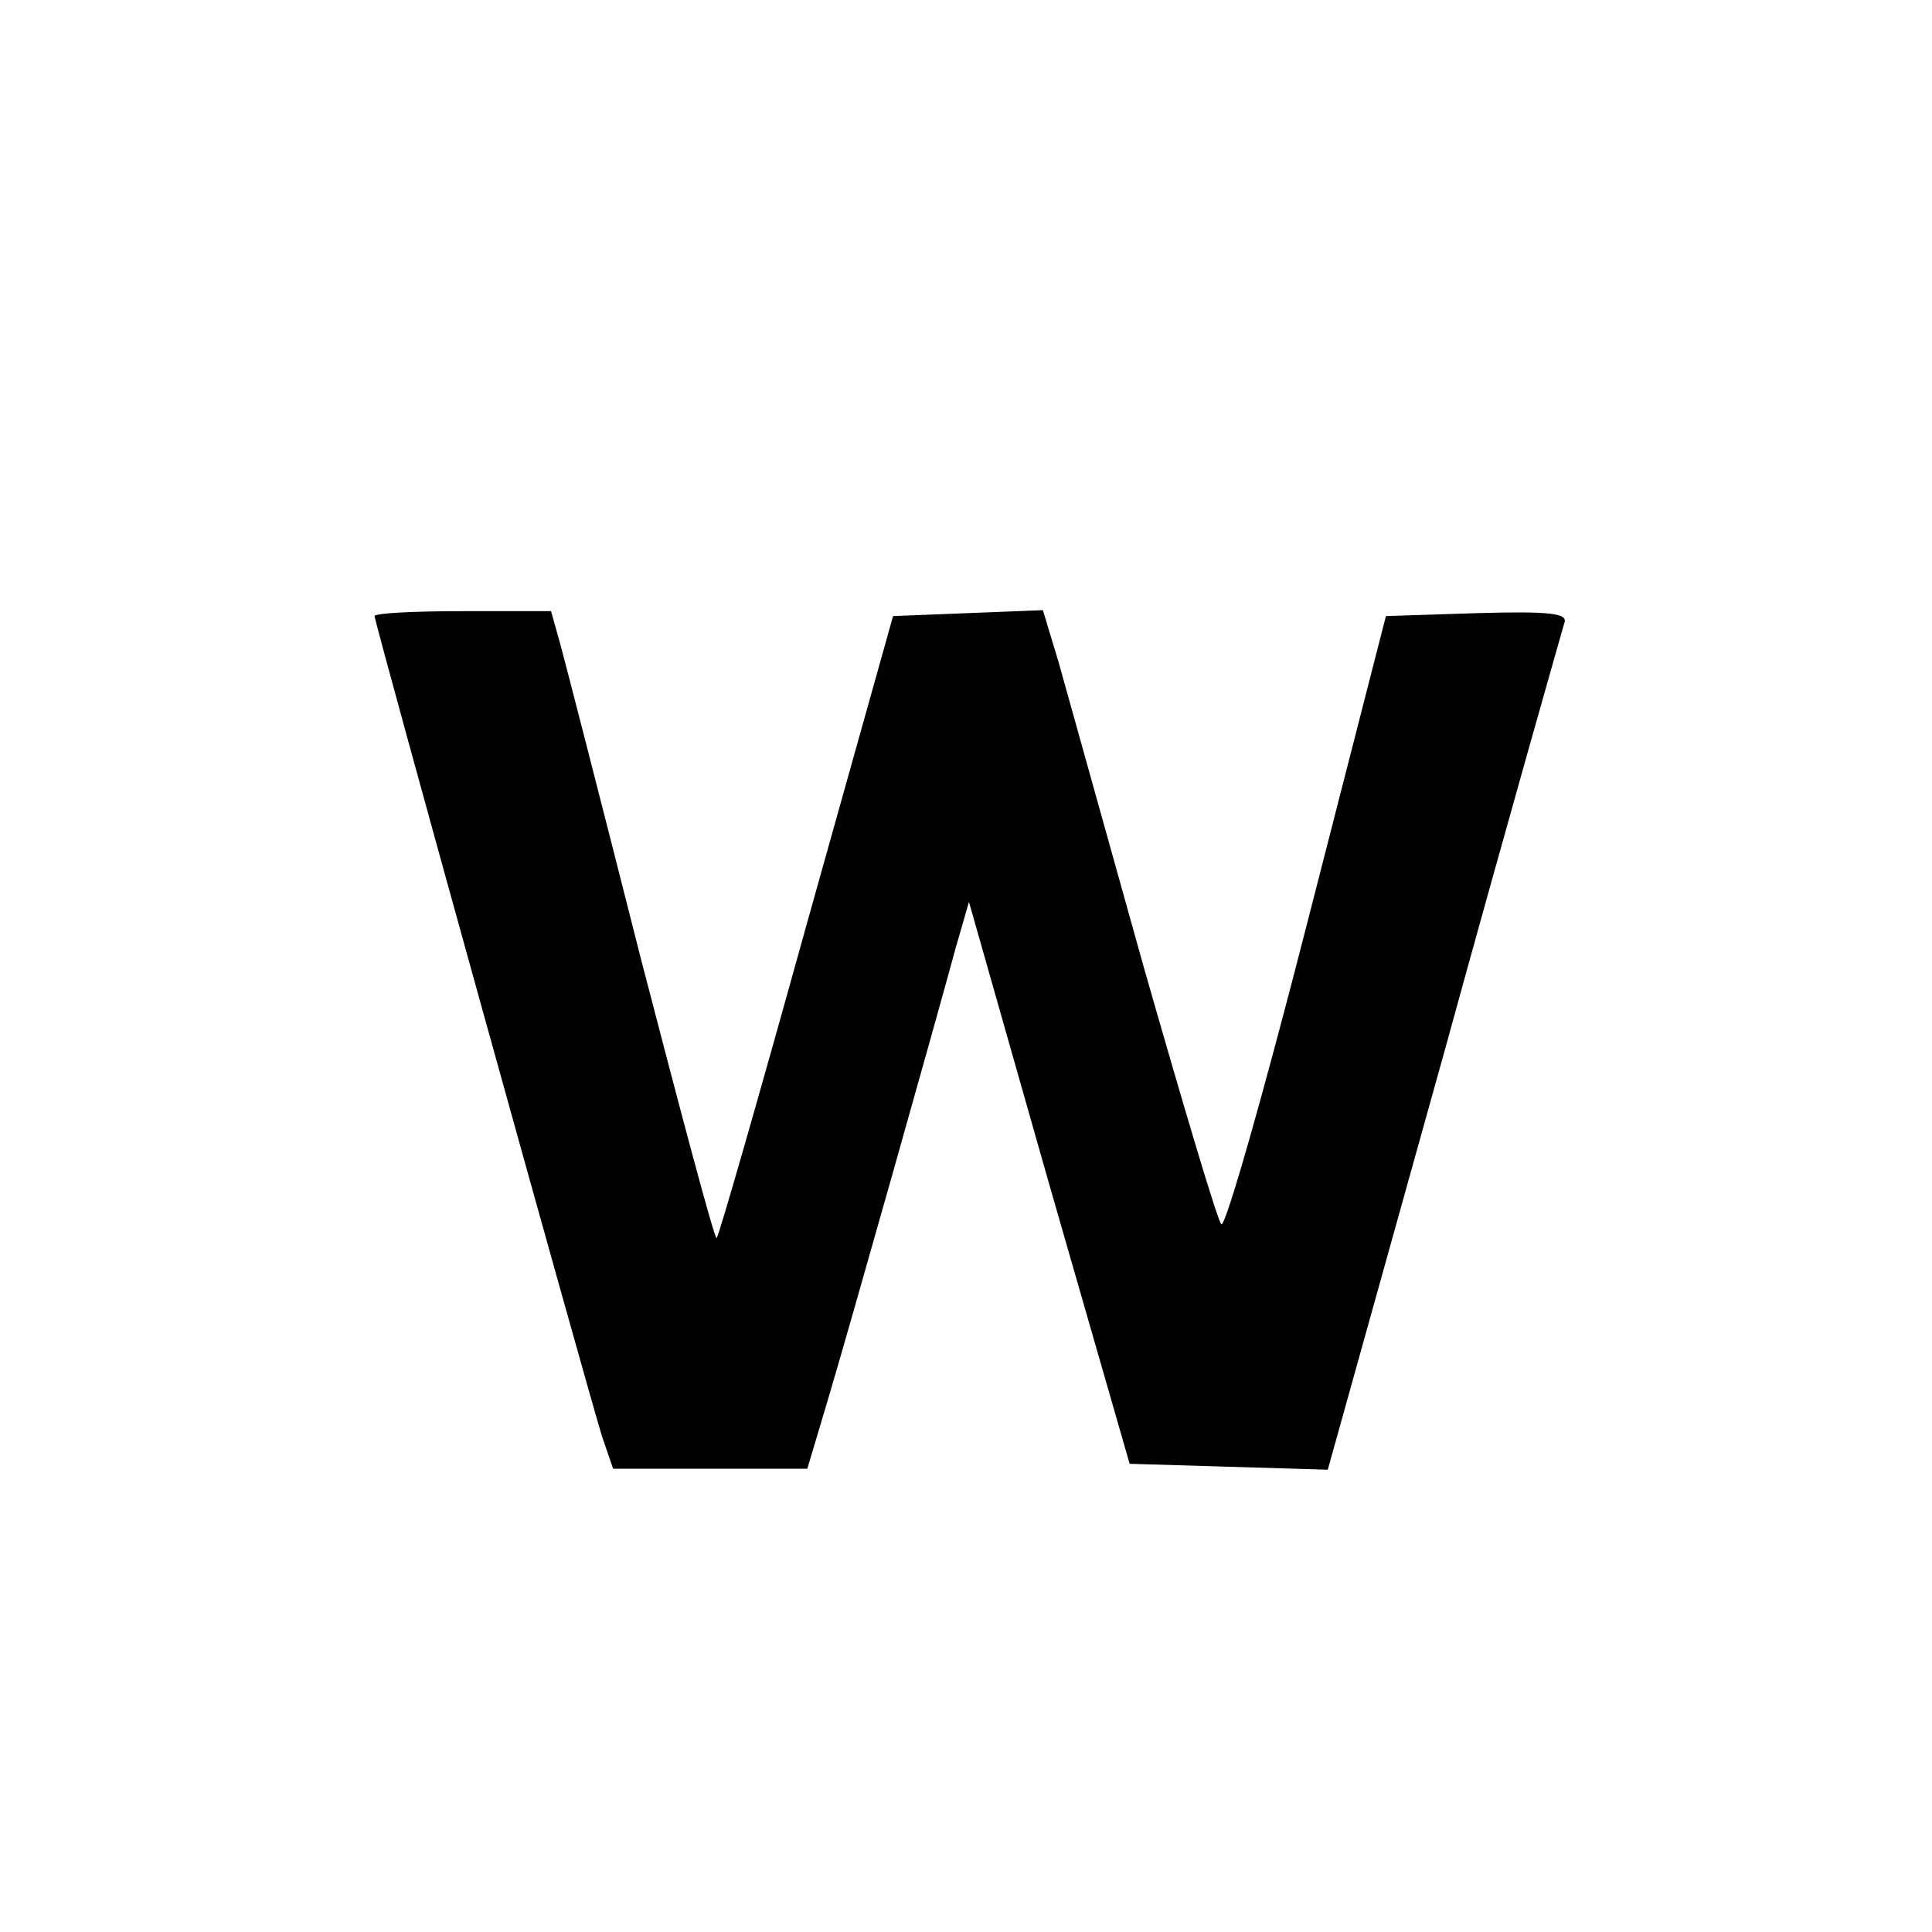
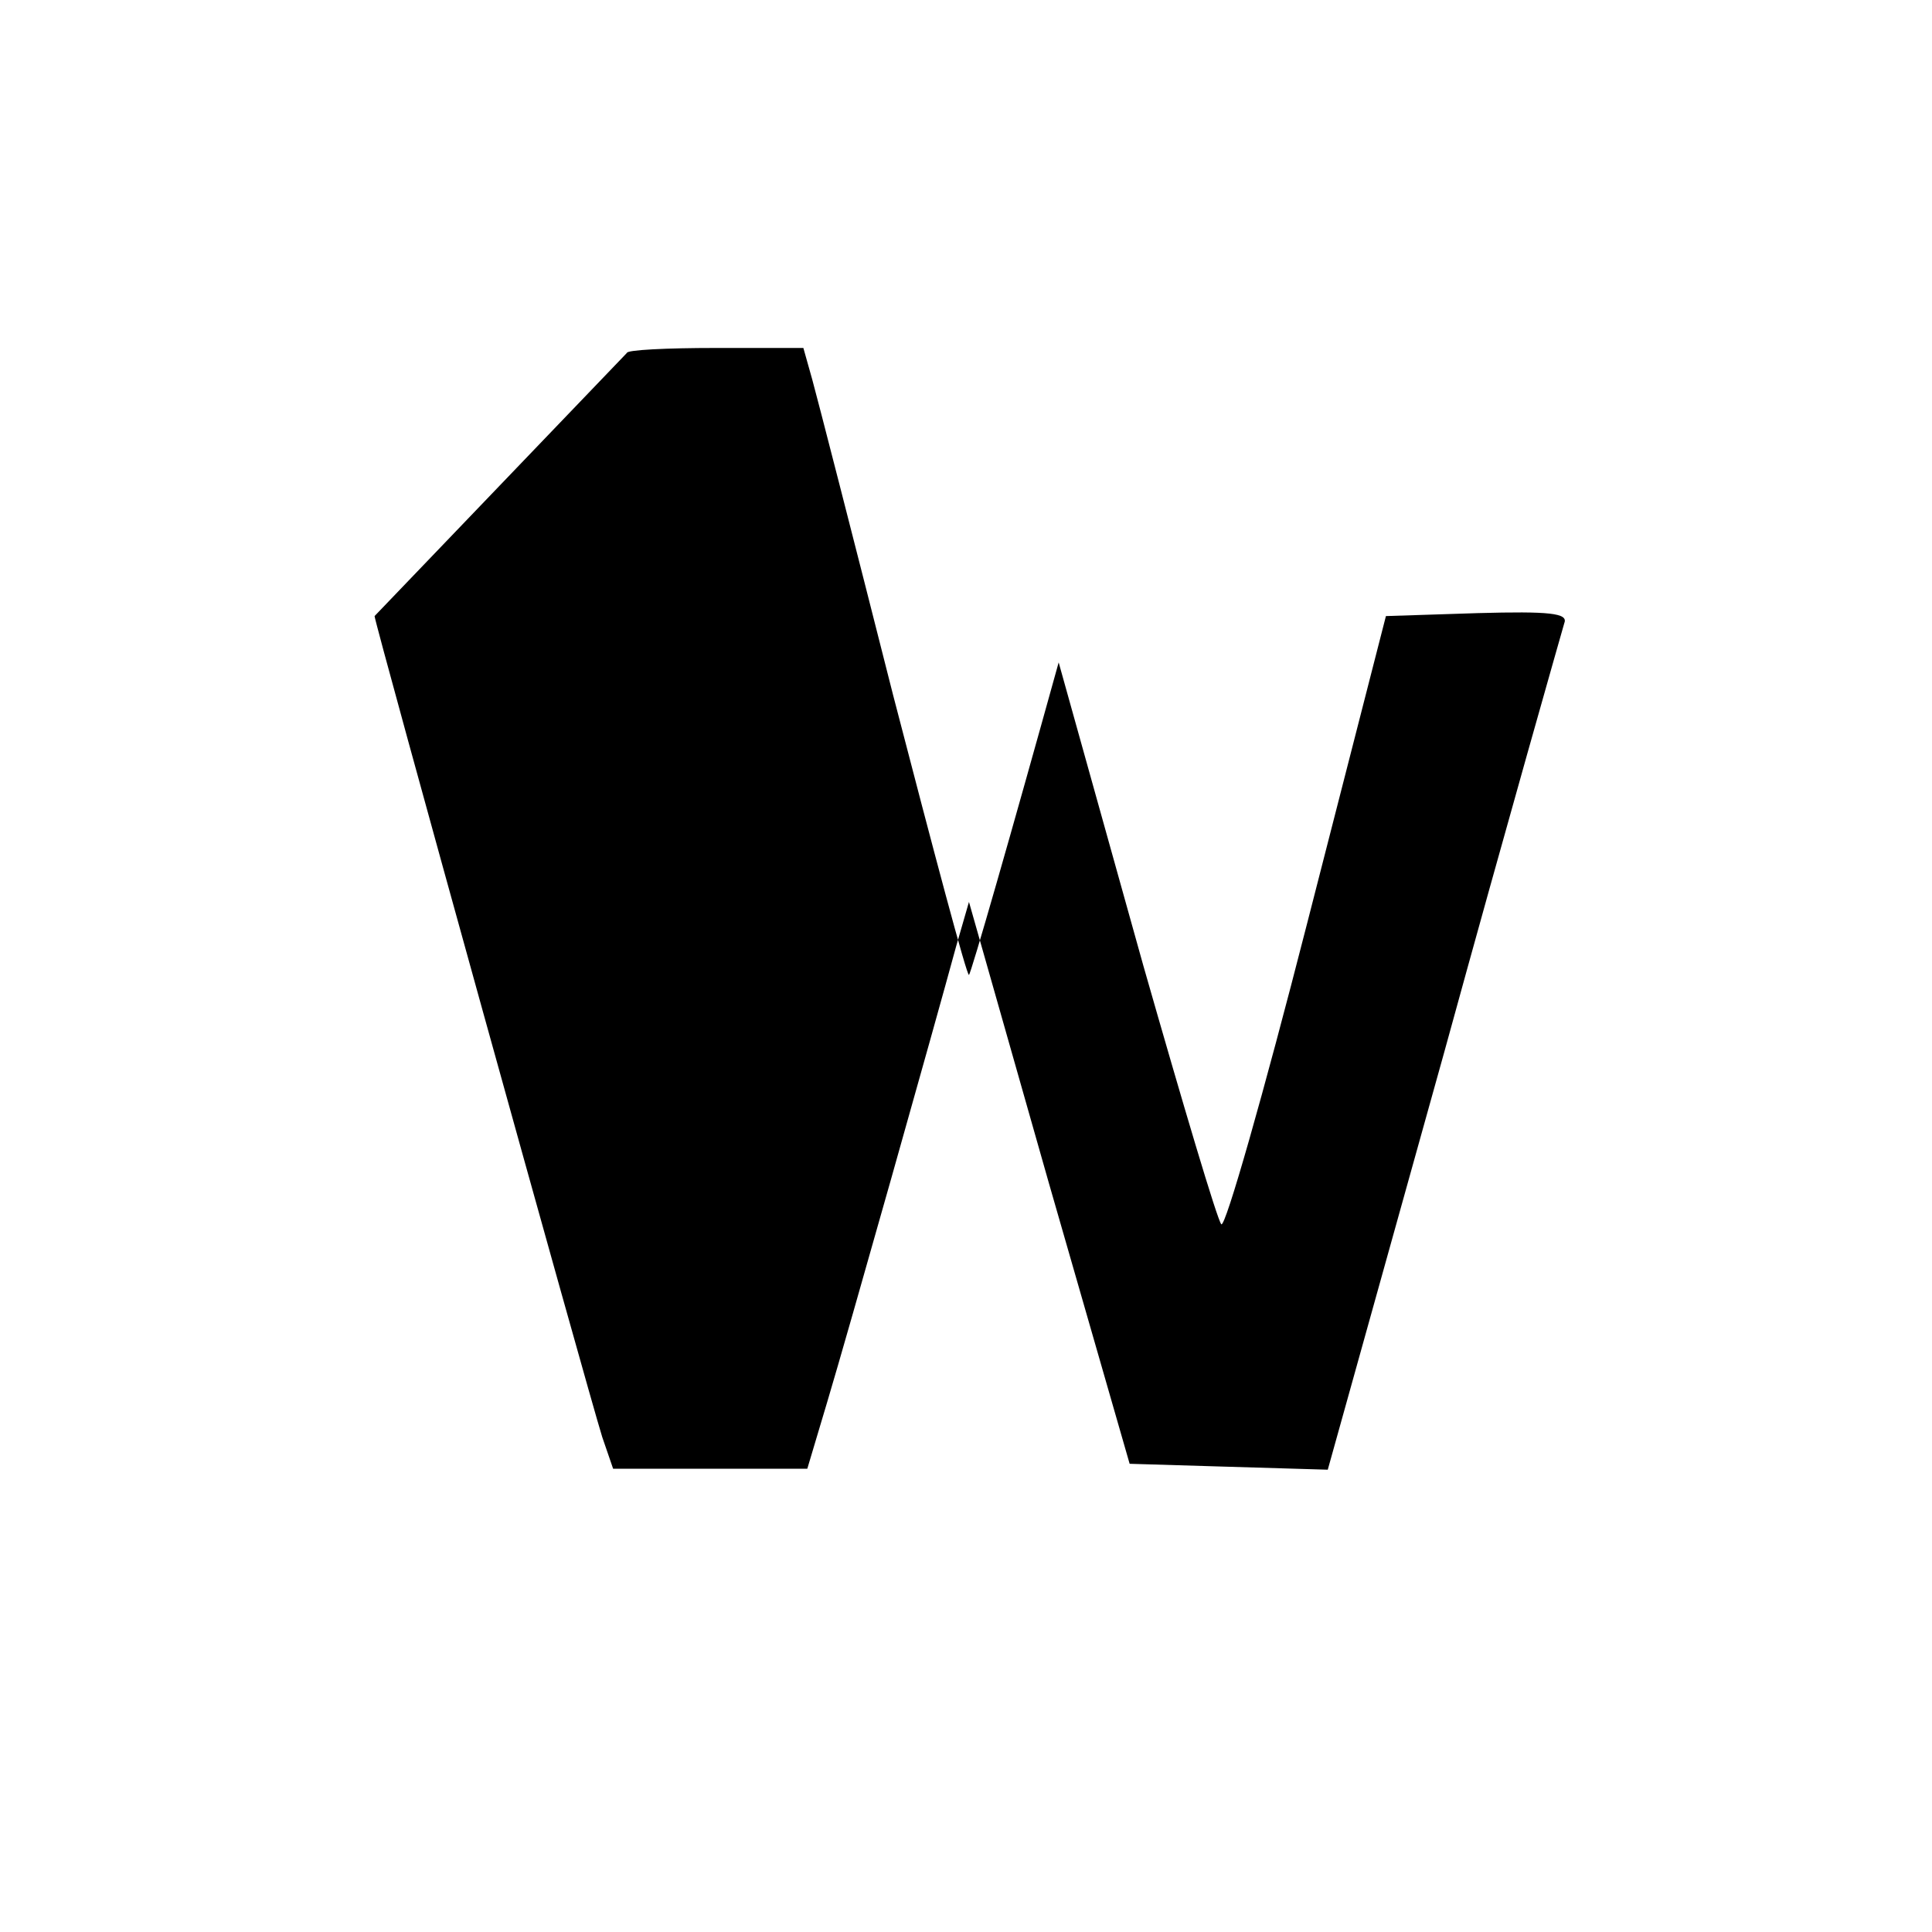
<svg xmlns="http://www.w3.org/2000/svg" version="1.0" width="196pt" height="196pt" viewBox="0 0 196 196" preserveAspectRatio="xMidYMid meet">
  <g transform="translate(0,196) scale(0.1,-0.1)" fill="#000000" stroke="none">
-     <path d="M380 1335 c0 -7 216 -785 231 -833 l11 -32 98 0 99 0 20 67 c21 70 109 382 131 463 l13 45 81 -285 82 -285 100 -3 101 -3 118 423 c64 233 120 429 122 436 4 10 -15 12 -88 10 l-93 -3 -80 -312 c-44 -172 -83 -309 -87 -305 -4 4 -39 122 -79 262 -39 140 -78 279 -86 308 l-16 53 -76 -3 -76 -3 -88 -314 c-48 -173 -89 -316 -91 -317 -2 -2 -36 126 -77 284 -40 158 -77 302 -82 320 l-9 32 -89 0 c-50 0 -90 -2 -90 -5z" />
+     <path d="M380 1335 c0 -7 216 -785 231 -833 l11 -32 98 0 99 0 20 67 c21 70 109 382 131 463 l13 45 81 -285 82 -285 100 -3 101 -3 118 423 c64 233 120 429 122 436 4 10 -15 12 -88 10 l-93 -3 -80 -312 c-44 -172 -83 -309 -87 -305 -4 4 -39 122 -79 262 -39 140 -78 279 -86 308 c-48 -173 -89 -316 -91 -317 -2 -2 -36 126 -77 284 -40 158 -77 302 -82 320 l-9 32 -89 0 c-50 0 -90 -2 -90 -5z" />
  </g>
</svg>